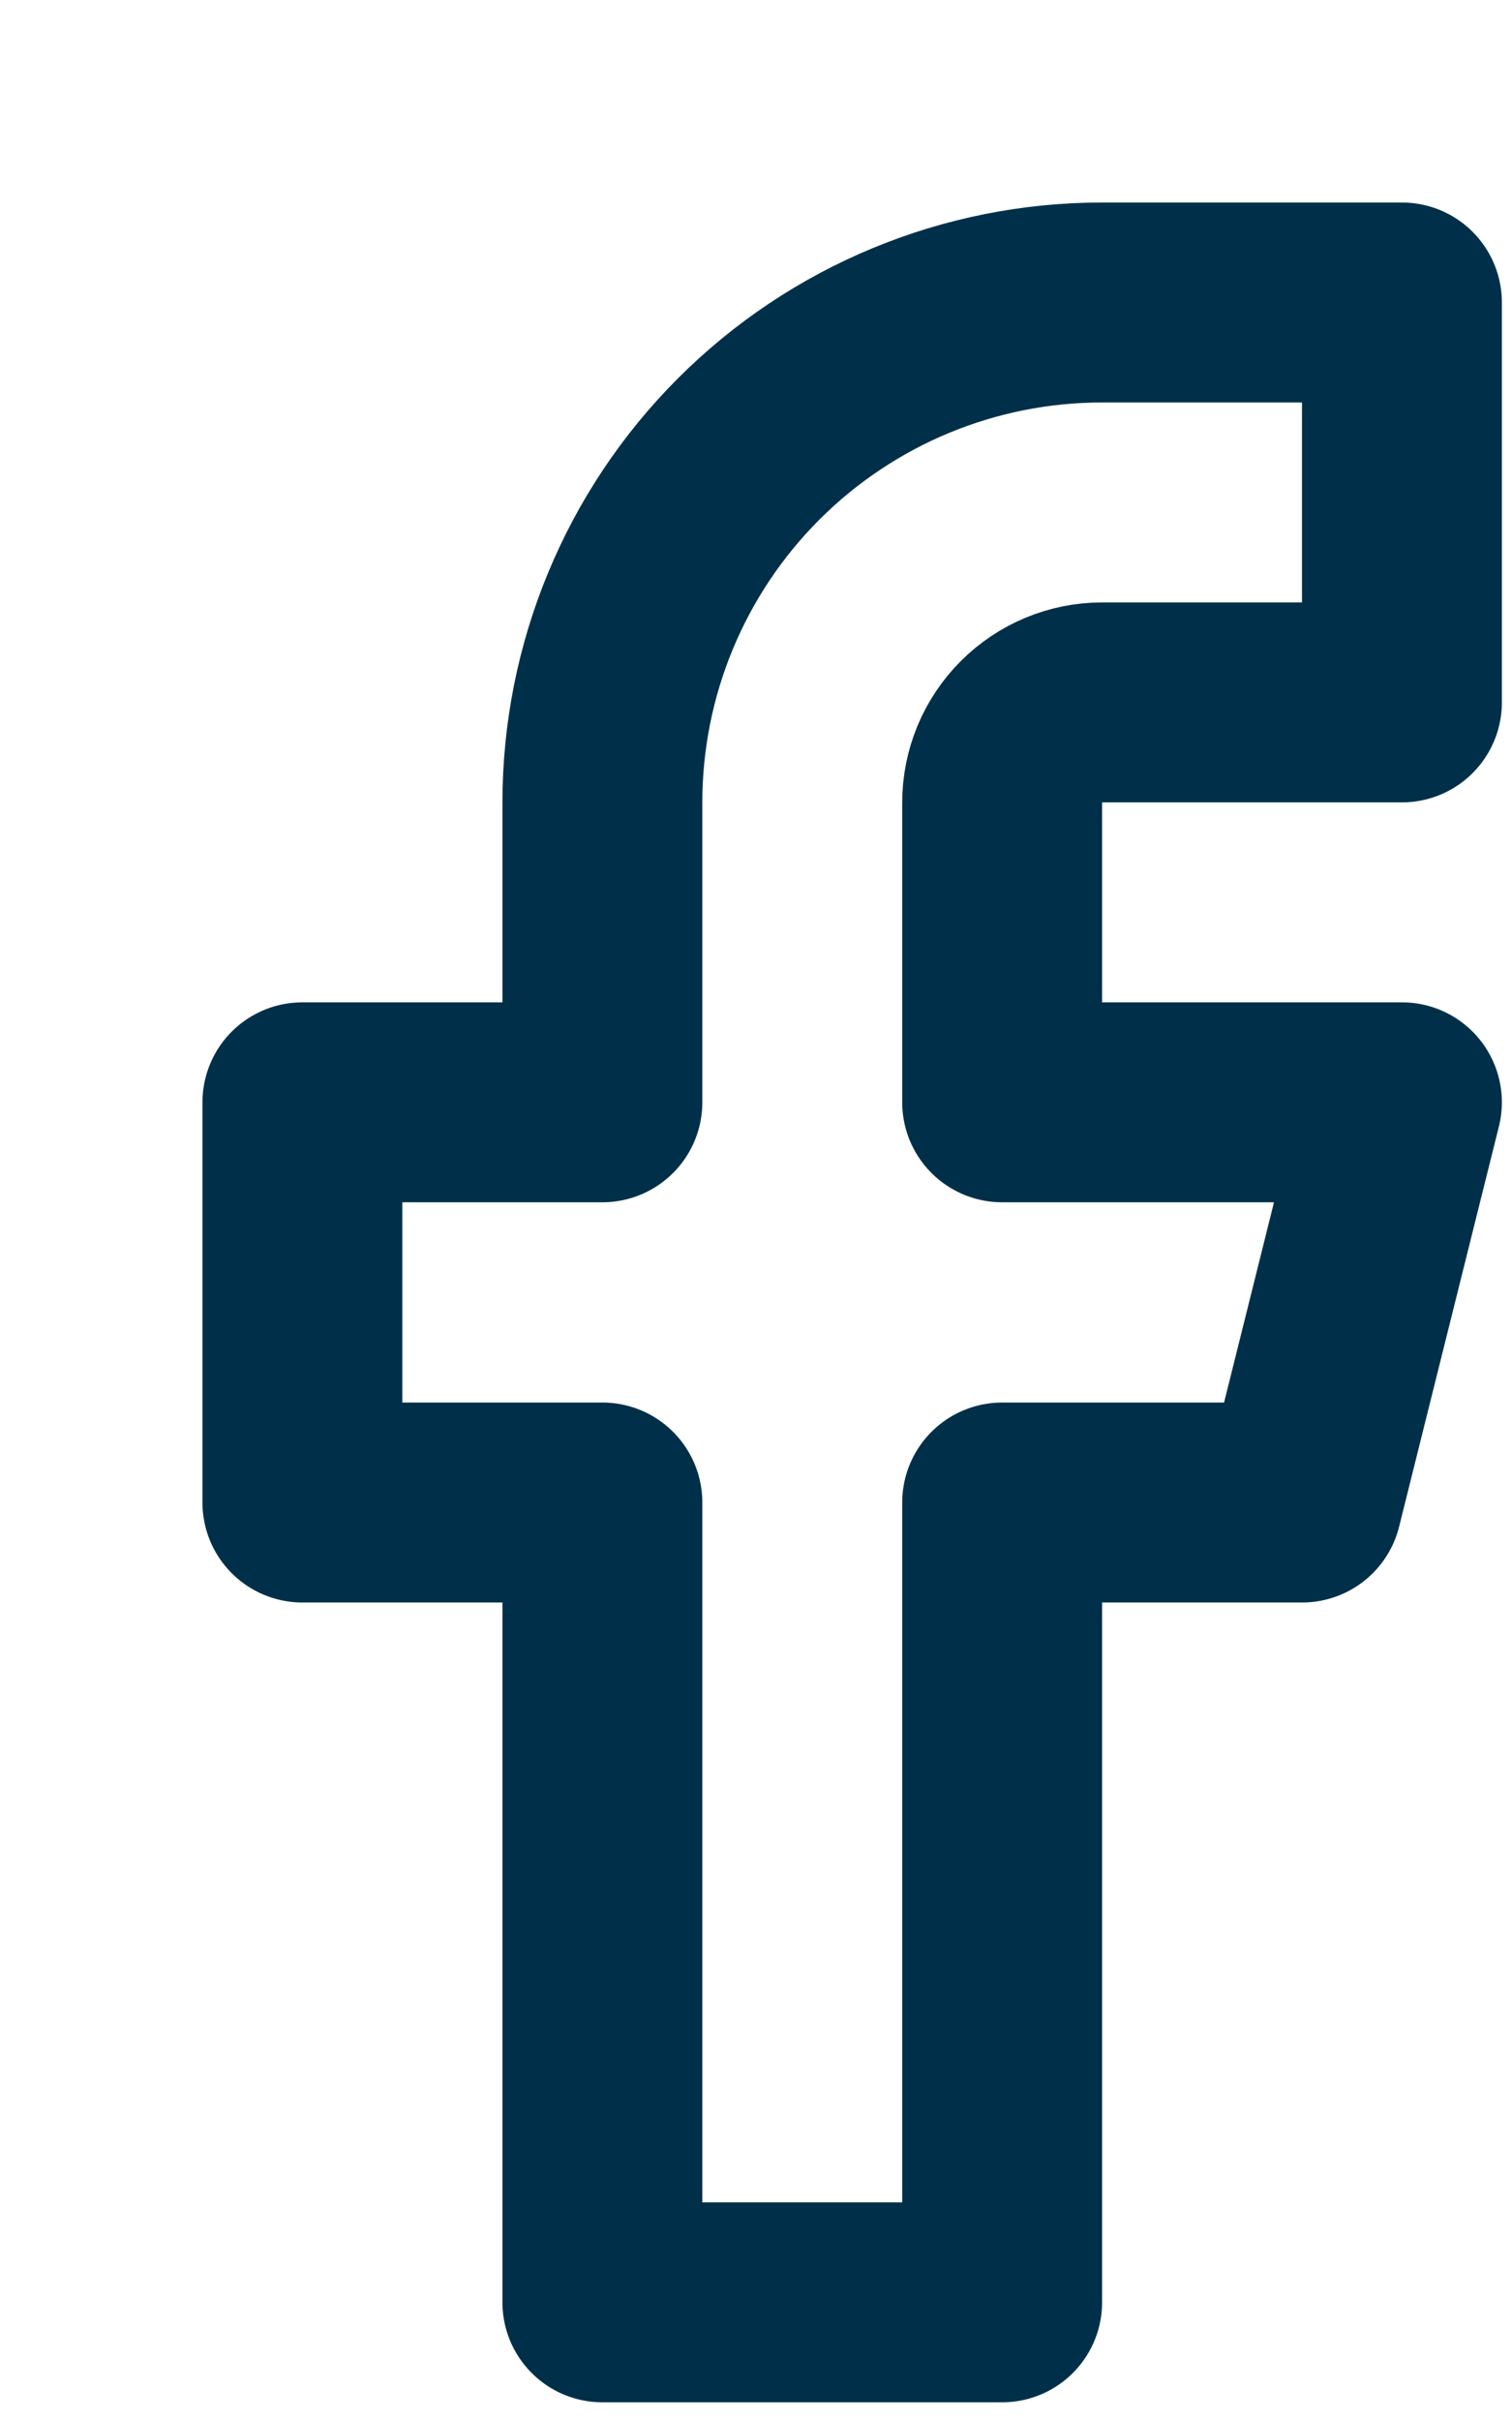
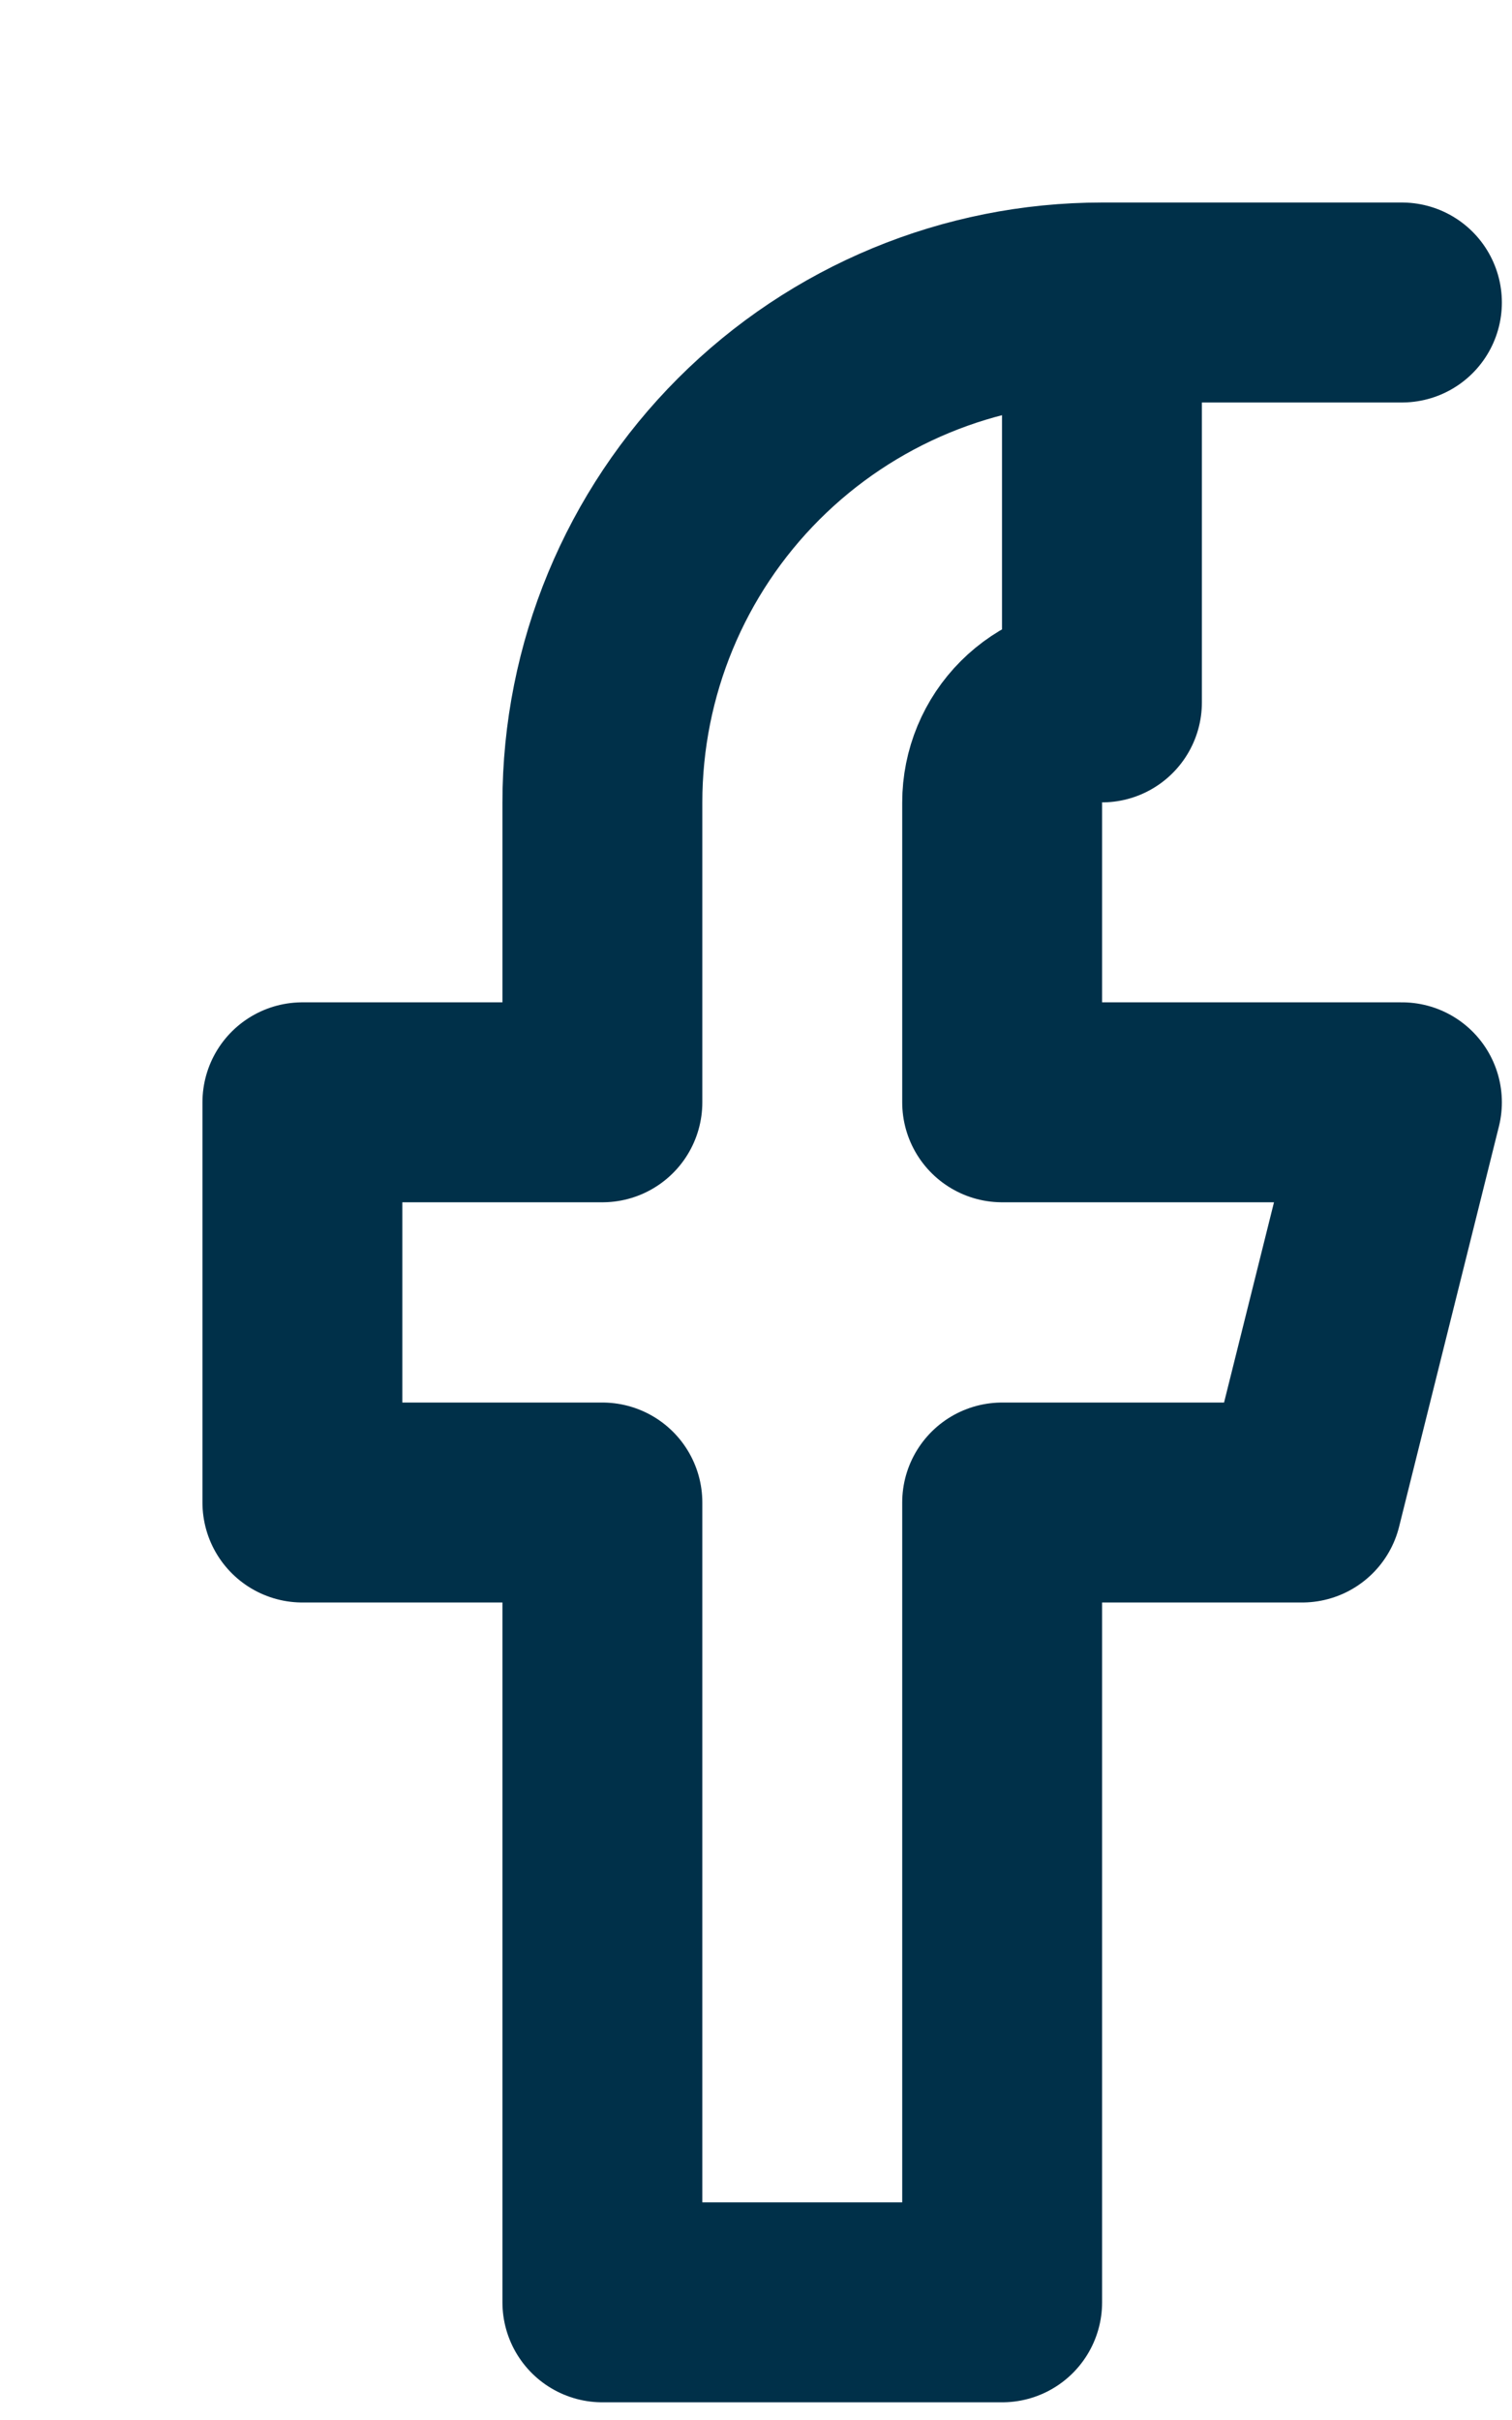
<svg xmlns="http://www.w3.org/2000/svg" fill="none" height="100%" overflow="visible" preserveAspectRatio="none" style="display: block;" viewBox="0 0 5 8" width="100%">
-   <path d="M4.636 1H3.644C3.206 1 2.786 1.174 2.476 1.484C2.166 1.794 1.992 2.214 1.992 2.653V3.644H1V4.967H1.992V7.611H3.314V4.967H4.306L4.636 3.644H3.314V2.653C3.314 2.565 3.349 2.481 3.411 2.419C3.473 2.357 3.557 2.322 3.644 2.322H4.636V1Z" id="Vector" stroke="#003049" stroke-linecap="round" stroke-linejoin="round" stroke-width="0.661" />
+   <path d="M4.636 1H3.644C3.206 1 2.786 1.174 2.476 1.484C2.166 1.794 1.992 2.214 1.992 2.653V3.644H1V4.967H1.992V7.611H3.314V4.967H4.306L4.636 3.644H3.314V2.653C3.314 2.565 3.349 2.481 3.411 2.419C3.473 2.357 3.557 2.322 3.644 2.322V1Z" id="Vector" stroke="#003049" stroke-linecap="round" stroke-linejoin="round" stroke-width="0.661" />
</svg>